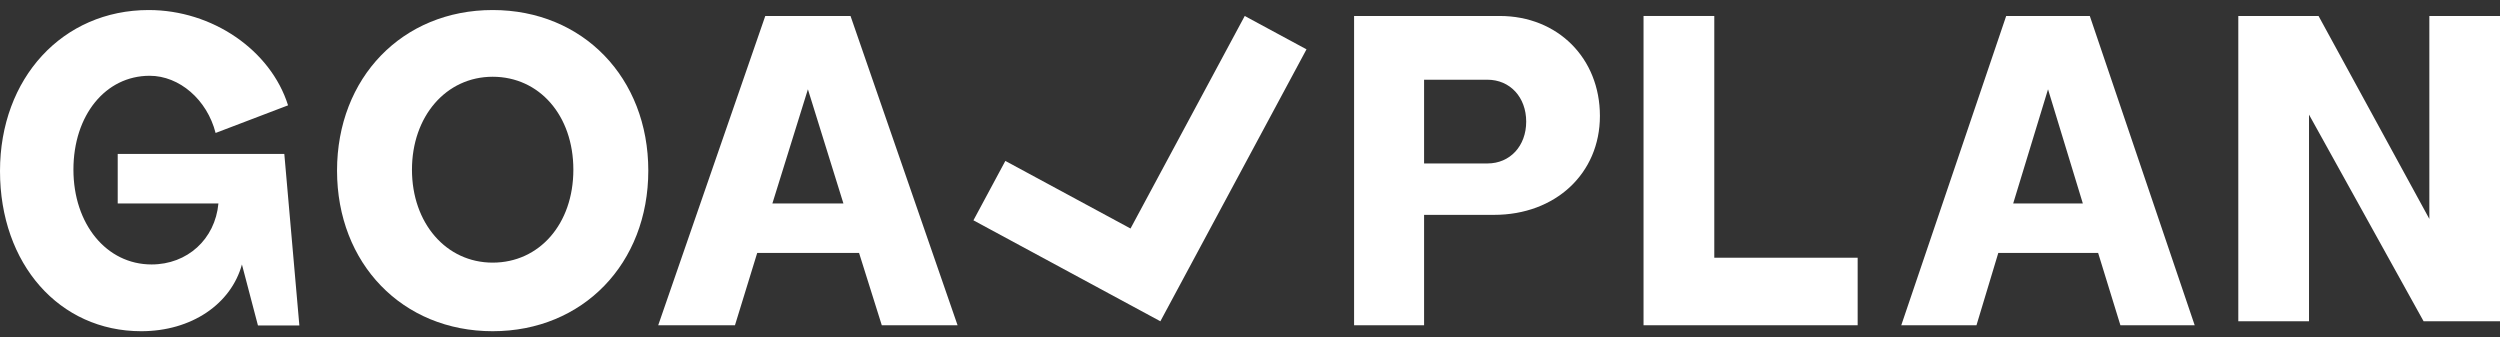
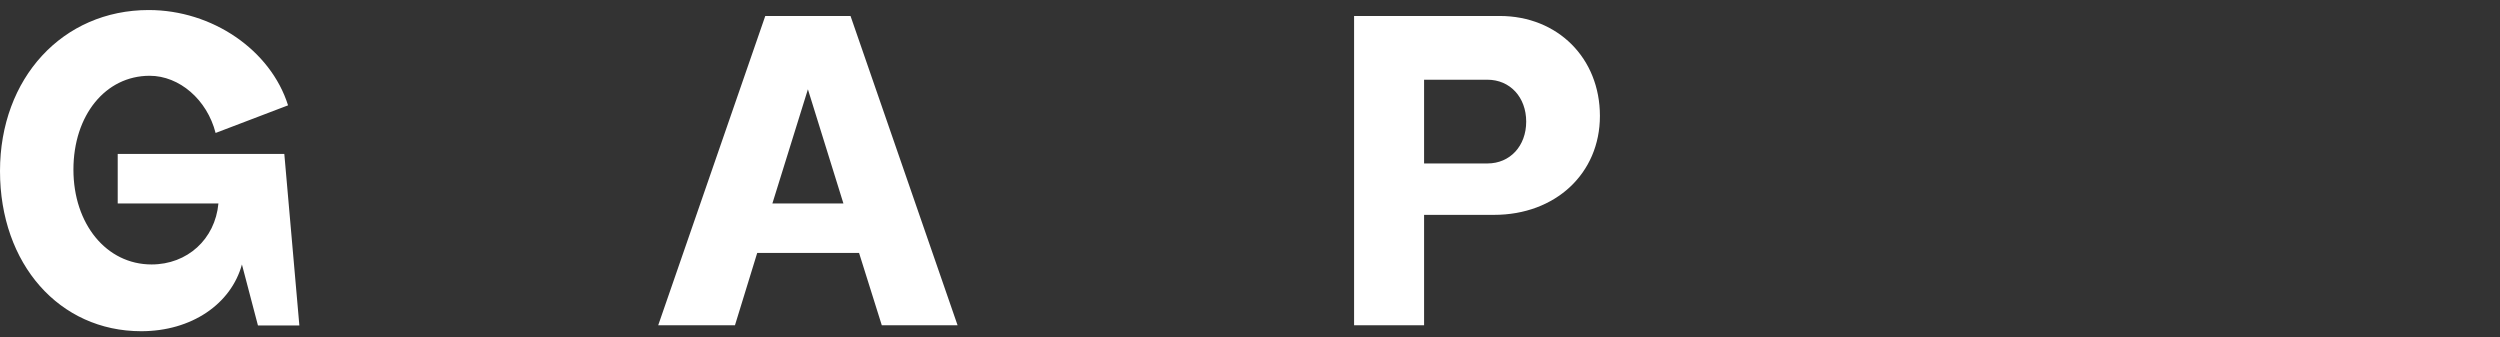
<svg xmlns="http://www.w3.org/2000/svg" width="215" height="29" viewBox="0 0 215 29" fill="none">
  <rect x="0" y="0" width="215" height="29" fill="#333333" stroke="none" />
  <path d="M12.143 28.484C5.102 28.484 0 22.706 0 14.713C0 6.719 5.383 0.863 12.791 0.863C18.256 0.863 23.276 4.304 24.773 9.059L18.541 11.435C17.81 8.567 15.423 6.517 12.873 6.517C9.066 6.517 6.315 9.919 6.315 14.589C6.315 19.259 9.149 22.743 13.034 22.743C16.111 22.743 18.499 20.572 18.784 17.499H10.123V13.236H24.451L25.745 27.988H22.183L20.806 22.743C19.873 26.146 16.473 28.484 12.143 28.484Z" fill="white" />
-   <path d="M99.792 27.63L83.715 18.948L86.46 13.839L97.225 19.652L107.047 1.374L112.359 4.243L99.792 27.63Z" fill="white" />
-   <path d="M141.344 1.374H147.429V22.164H159.758V27.972H141.344V1.374Z" fill="white" />
-   <path d="M42.369 0.863C34.604 0.863 28.985 6.685 28.985 14.674C28.985 22.664 34.604 28.484 42.369 28.484C50.134 28.484 55.754 22.662 55.754 14.674C55.754 6.686 50.134 0.863 42.369 0.863ZM42.369 22.586C38.363 22.586 35.429 19.183 35.429 14.594C35.429 10.004 38.363 6.601 42.369 6.601C46.376 6.601 49.309 9.92 49.309 14.594C49.309 19.267 46.376 22.586 42.369 22.586Z" fill="white" />
  <path d="M65.814 1.374L56.606 27.972H63.207L65.12 21.752H73.879L75.834 27.972H82.351L73.145 1.374H65.814ZM66.425 17.498L69.48 7.68L72.534 17.498H66.425Z" fill="white" />
-   <path d="M179.723 1.374H172.532L163.509 27.972H169.977L171.854 21.752H180.439L182.355 27.972H188.743L179.723 1.374ZM173.134 17.498L176.13 7.68L179.124 17.498H173.134Z" fill="white" />
-   <path d="M192.494 1.374H199.395L208.924 18.826V1.374H215V27.631H208.43L198.575 9.858V27.631H192.494V1.374Z" fill="white" />
  <path fill-rule="evenodd" clip-rule="evenodd" d="M128.975 1.374H116.451V27.972H122.471V18.478H128.487C133.772 18.478 137.593 14.916 137.593 9.968C137.593 5.019 133.98 1.374 128.975 1.374ZM131.253 10.459C131.253 8.37 129.87 6.856 127.919 6.856H122.471V14.057H127.919C129.87 14.057 131.253 12.548 131.253 10.459Z" fill="white" />
</svg>